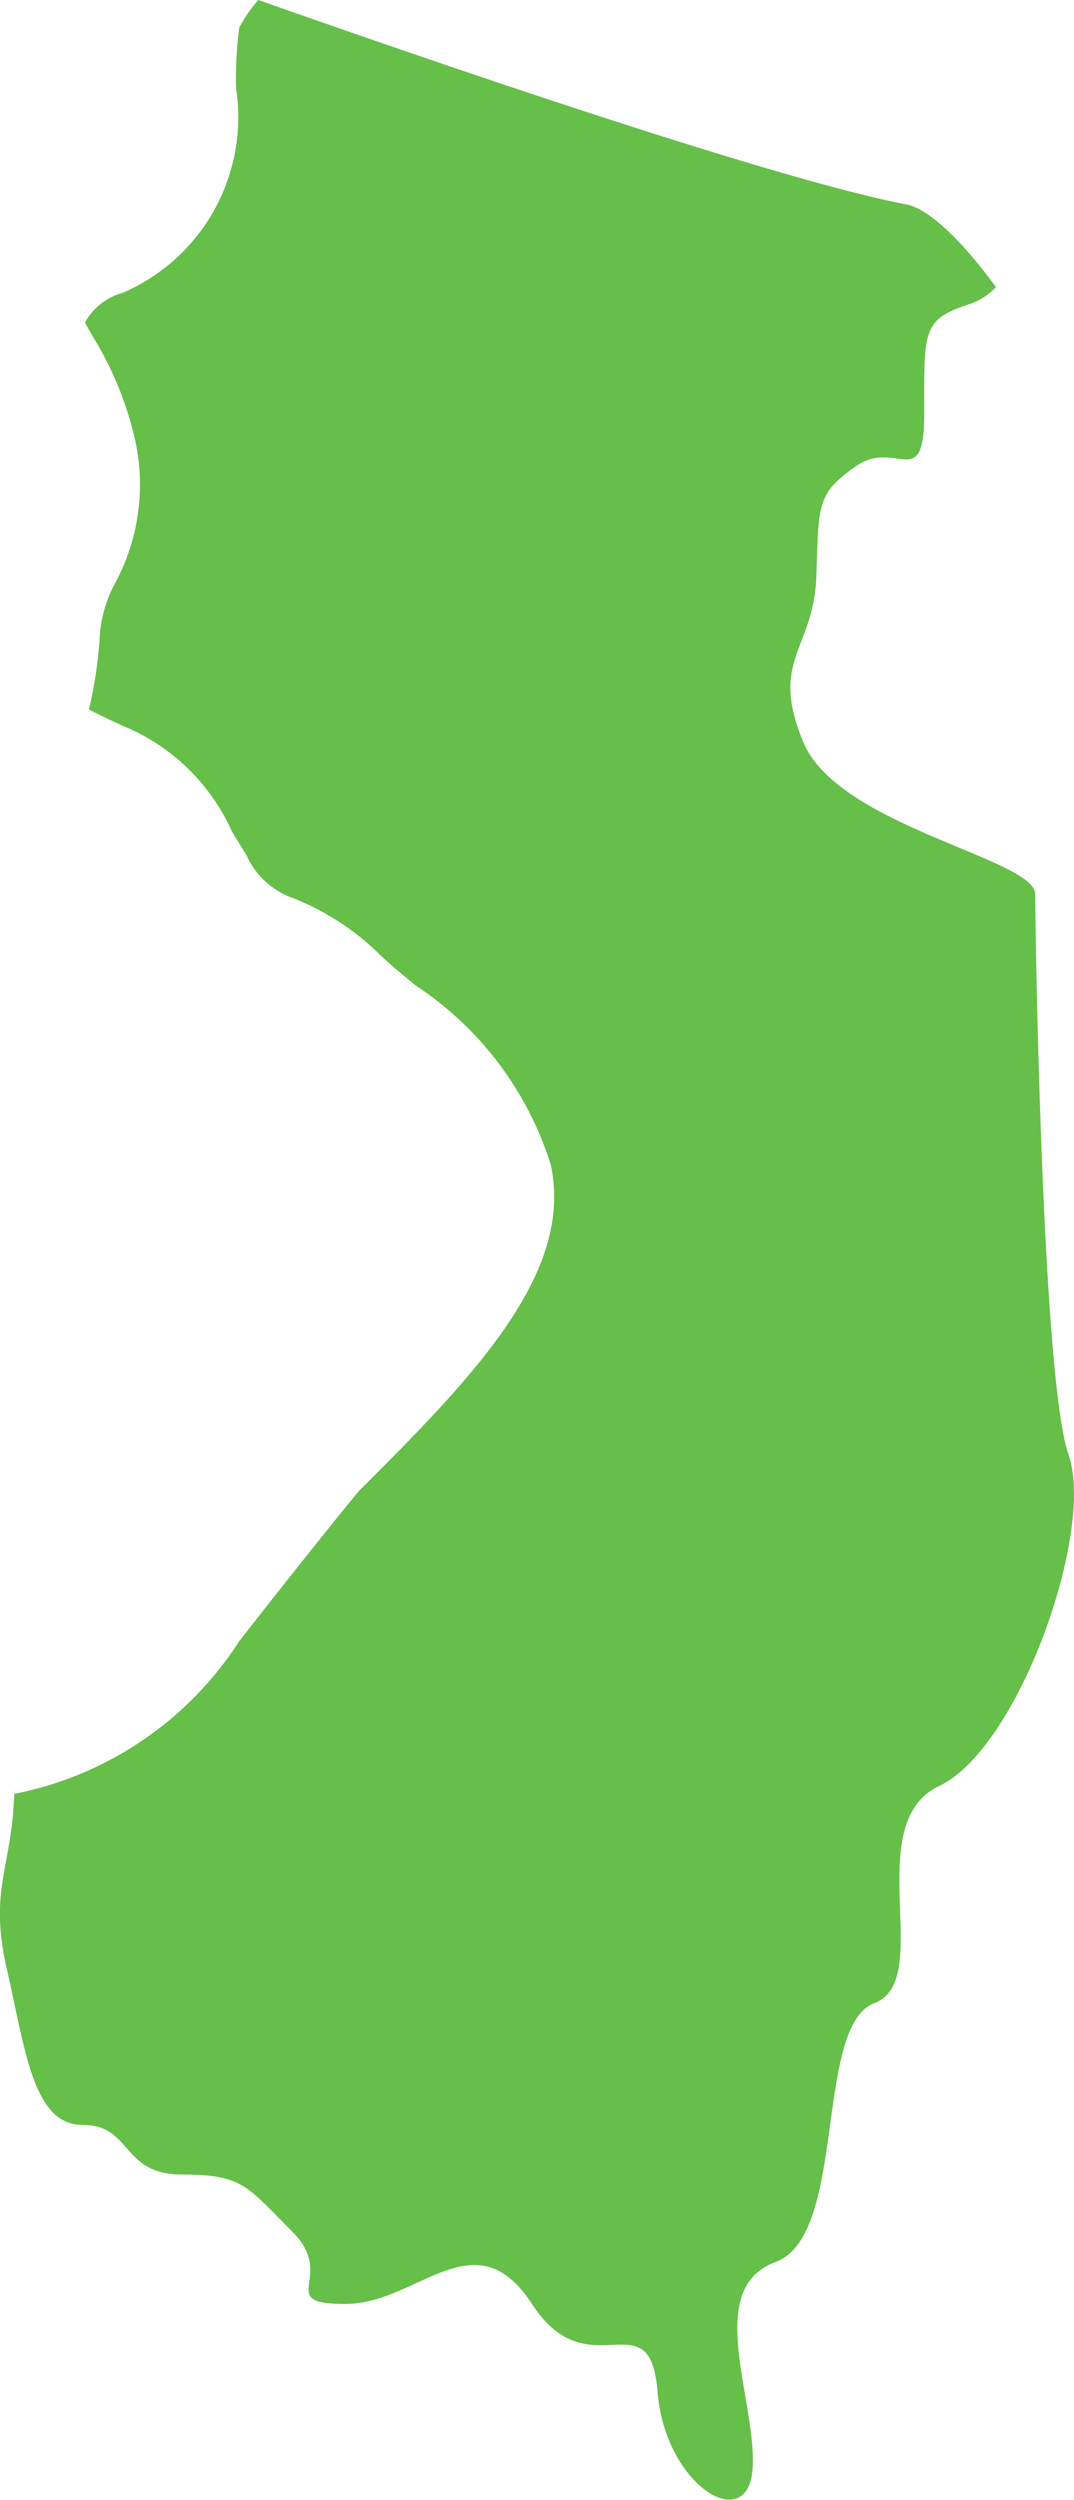
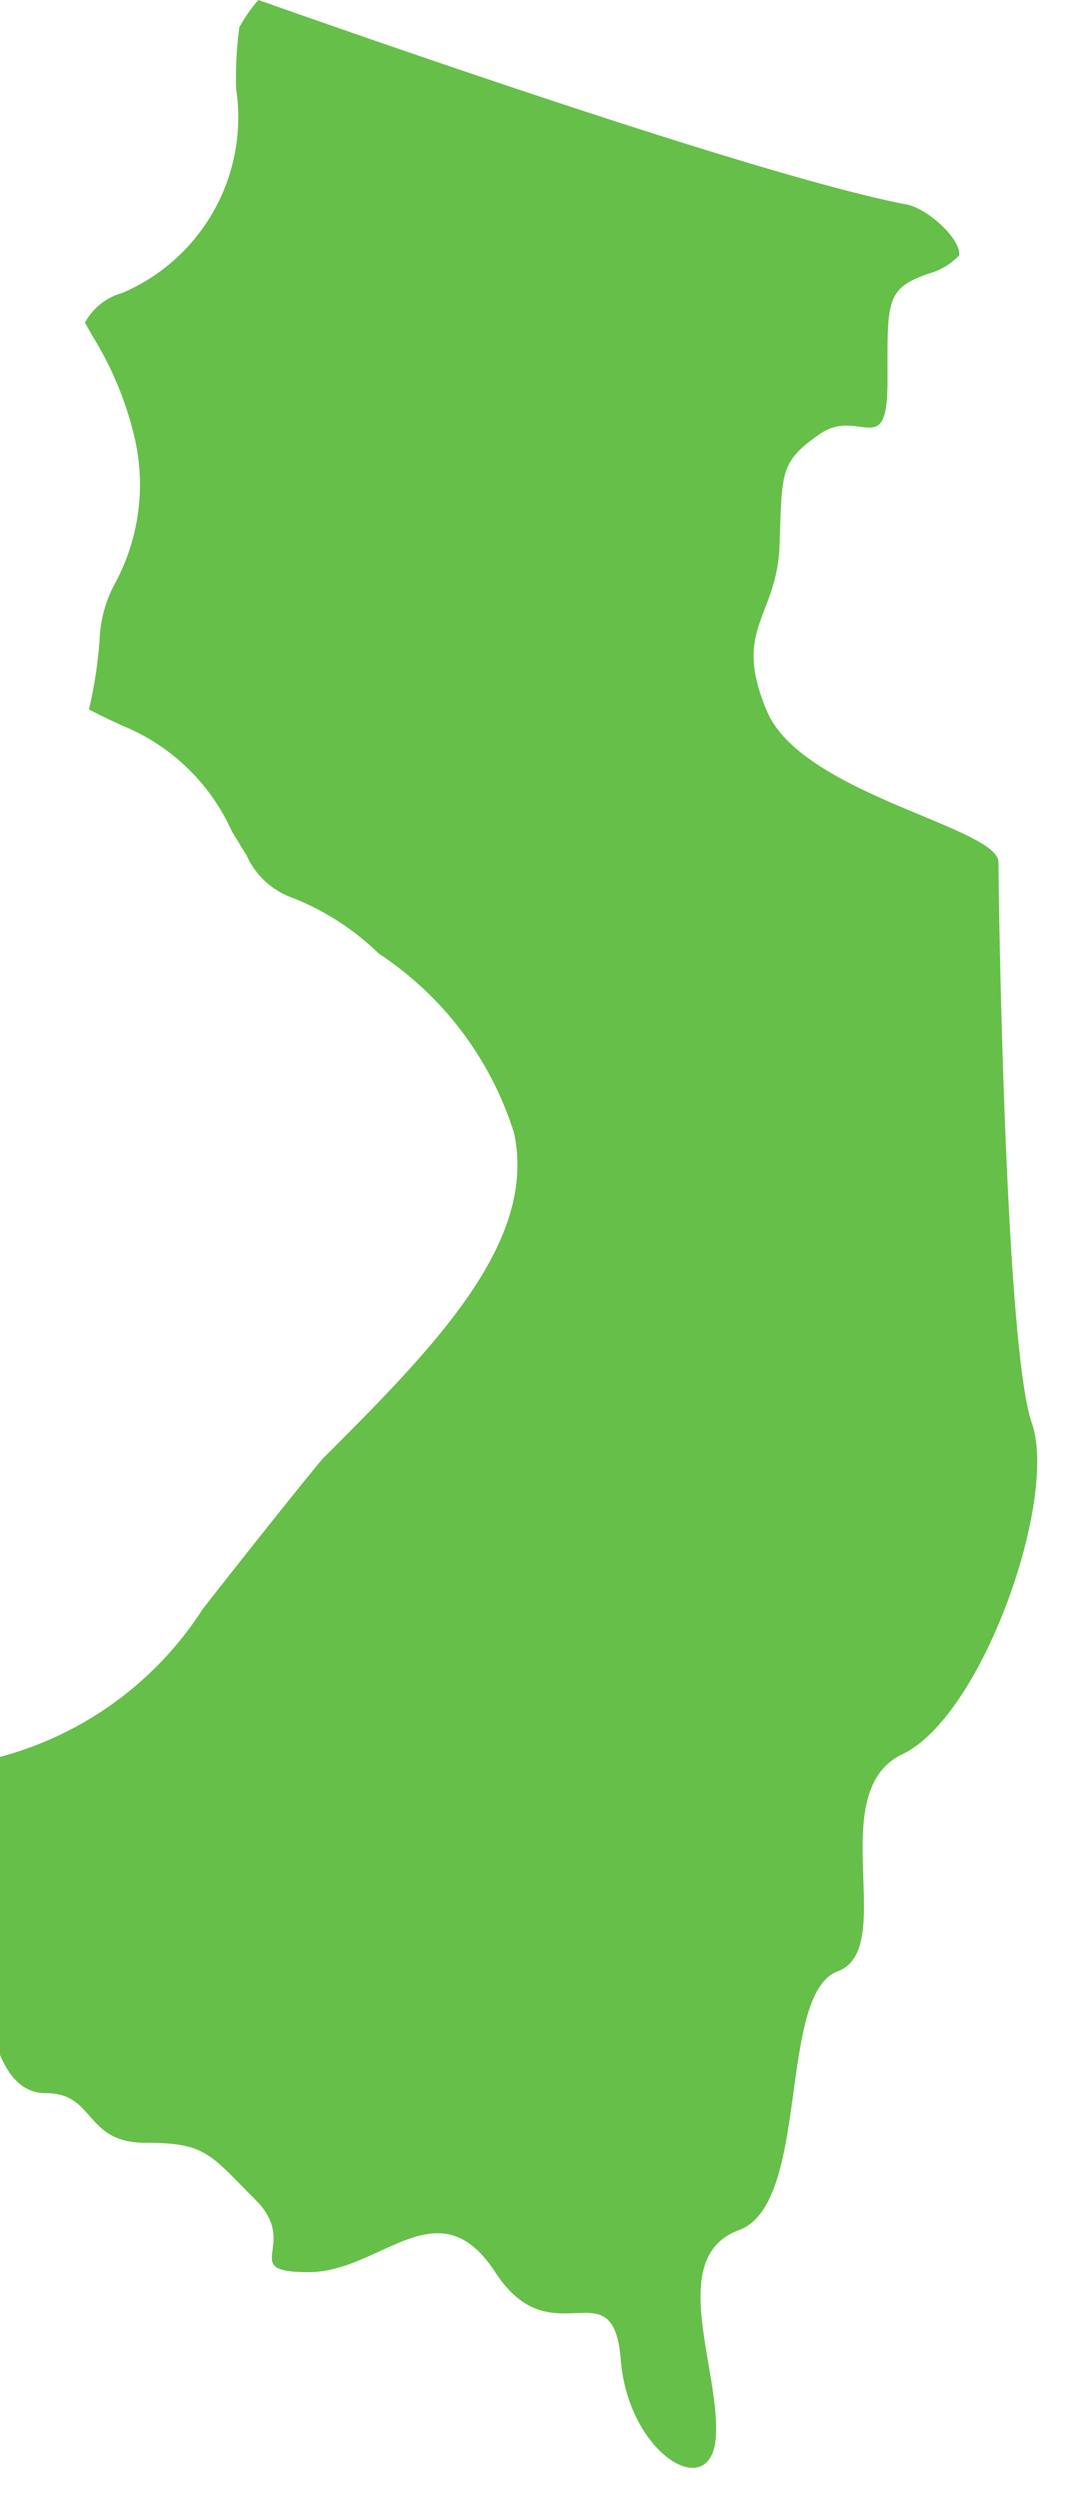
<svg xmlns="http://www.w3.org/2000/svg" width="16.13" height="37.517" viewBox="0 0 16.13 37.517">
-   <path d="M2837.427-2336.593c-1.989-.378-7.242-2.19-9.733-3.068a2.2,2.2,0,0,0-.286.412,5.742,5.742,0,0,0-.048.916,2.867,2.867,0,0,1-1.713,3.07.914.914,0,0,0-.557.443c.03.057.076.136.112.2a5.086,5.086,0,0,1,.629,1.51,3.114,3.114,0,0,1-.292,2.208,1.929,1.929,0,0,0-.23.853,6.592,6.592,0,0,1-.159,1.035c.22.114.379.186.511.247a3.065,3.065,0,0,1,1.632,1.576c.064.106.137.227.224.367a1.2,1.2,0,0,0,.705.643,3.915,3.915,0,0,1,1.281.831c.132.132.336.3.552.477a5.024,5.024,0,0,1,2.031,2.692c.328,1.528-.973,2.983-2.577,4.591-.114.115-.257.258-.3.3-.308.369-1.088,1.345-1.8,2.256a5.212,5.212,0,0,1-3.379,2.294c0-.056,0-.113,0-.174,0,1.258-.4,1.543-.114,2.8s.4,2.343,1.143,2.343.572.744,1.487.744.971.171,1.657.856-.285,1.086.8,1.086,1.944-1.314,2.8,0,1.772-.114,1.886,1.314,1.372,2.173,1.429,1.144-.743-2.687.343-3.087.571-3.543,1.487-3.886-.229-2.687.971-3.258,2.343-3.829,1.943-4.972-.5-7.883-.5-8.412-2.948-1.021-3.477-2.268.151-1.4.189-2.493,0-1.247.6-1.664,1.021.416,1.021-.793-.038-1.4.643-1.625a1,1,0,0,0,.434-.267C2838.248-2336.07,2837.753-2336.531,2837.427-2336.593Z" transform="translate(-2823.814 2339.661)" fill="#65bf48" />
+   <path d="M2837.427-2336.593c-1.989-.378-7.242-2.19-9.733-3.068a2.2,2.2,0,0,0-.286.412,5.742,5.742,0,0,0-.048.916,2.867,2.867,0,0,1-1.713,3.07.914.914,0,0,0-.557.443c.03.057.076.136.112.2a5.086,5.086,0,0,1,.629,1.51,3.114,3.114,0,0,1-.292,2.208,1.929,1.929,0,0,0-.23.853,6.592,6.592,0,0,1-.159,1.035c.22.114.379.186.511.247a3.065,3.065,0,0,1,1.632,1.576c.064.106.137.227.224.367a1.2,1.2,0,0,0,.705.643,3.915,3.915,0,0,1,1.281.831a5.024,5.024,0,0,1,2.031,2.692c.328,1.528-.973,2.983-2.577,4.591-.114.115-.257.258-.3.3-.308.369-1.088,1.345-1.8,2.256a5.212,5.212,0,0,1-3.379,2.294c0-.056,0-.113,0-.174,0,1.258-.4,1.543-.114,2.8s.4,2.343,1.143,2.343.572.744,1.487.744.971.171,1.657.856-.285,1.086.8,1.086,1.944-1.314,2.8,0,1.772-.114,1.886,1.314,1.372,2.173,1.429,1.144-.743-2.687.343-3.087.571-3.543,1.487-3.886-.229-2.687.971-3.258,2.343-3.829,1.943-4.972-.5-7.883-.5-8.412-2.948-1.021-3.477-2.268.151-1.4.189-2.493,0-1.247.6-1.664,1.021.416,1.021-.793-.038-1.4.643-1.625a1,1,0,0,0,.434-.267C2838.248-2336.07,2837.753-2336.531,2837.427-2336.593Z" transform="translate(-2823.814 2339.661)" fill="#65bf48" />
</svg>